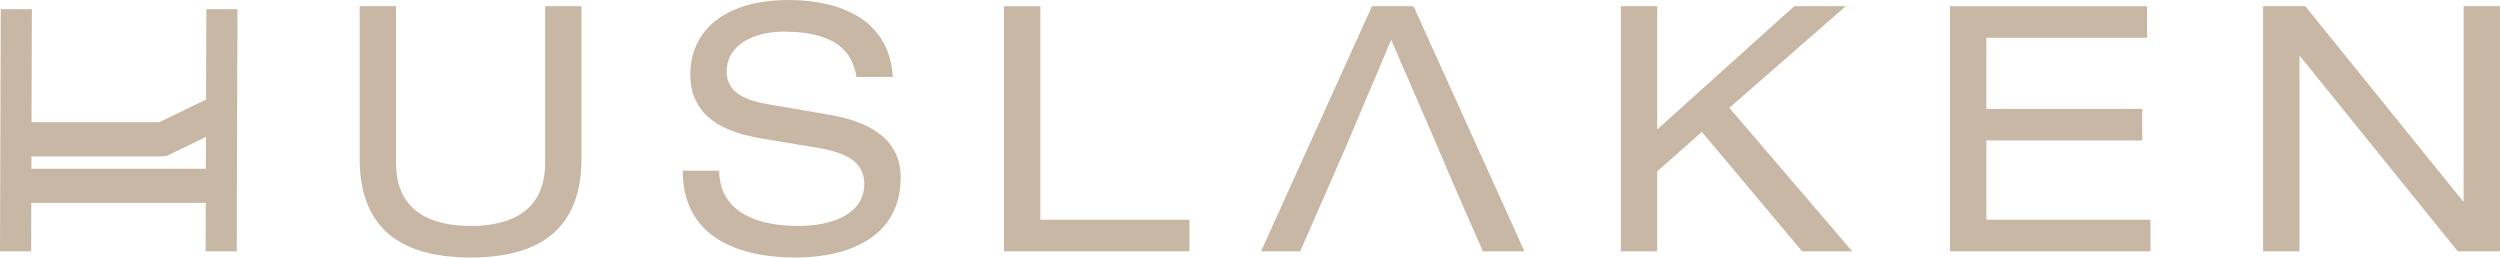
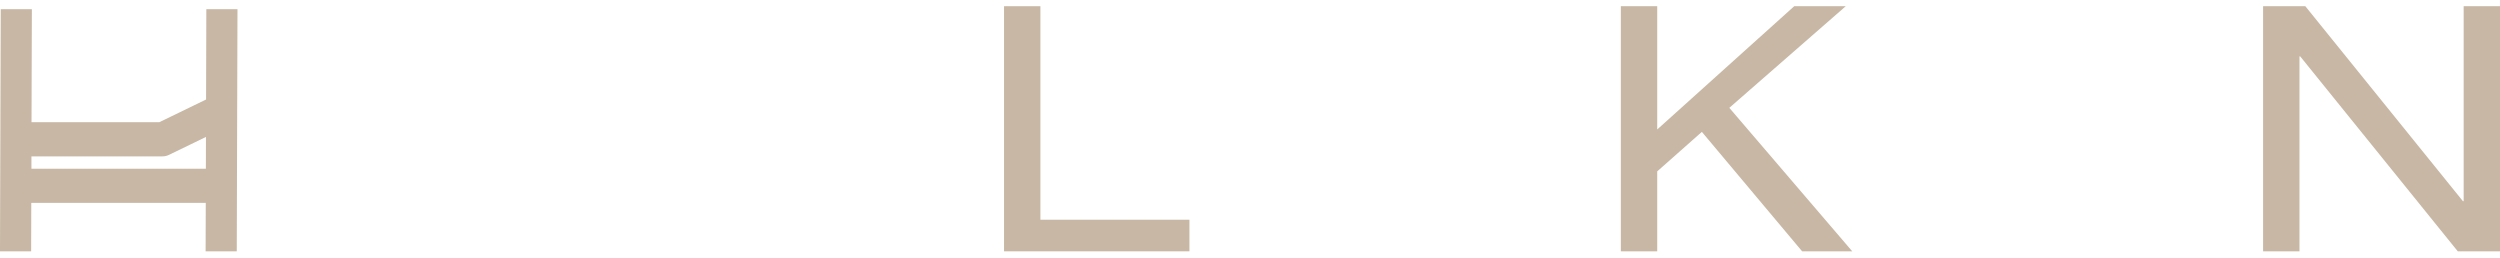
<svg xmlns="http://www.w3.org/2000/svg" fill="none" viewBox="0 0 1000 103" height="103" width="1000">
  <g clip-path="url(#clip0_21_80)">
    <g clip-path="url(#clip1_21_80)">
-       <path fill="#C7B7A4" d="M143.874 63.469C143.85 76.588 147.523 86.451 154.88 93.068C162.225 99.686 173.346 103 188.232 103C203.118 103 214.25 99.686 221.595 93.068C228.94 86.451 232.613 76.588 232.59 63.469V2.486H218.049V65.252C218.015 71.133 216.772 75.932 214.319 79.638C211.867 83.344 208.413 86.06 203.97 87.797C199.514 89.535 194.264 90.398 188.232 90.375C182.199 90.398 176.961 89.535 172.505 87.797C168.062 86.06 164.608 83.344 162.144 79.638C159.703 75.932 158.46 71.133 158.414 65.252V2.486H143.874V63.469Z" />
-       <path fill="#C7B7A4" d="M273.091 68.268C273.126 73.654 273.978 78.326 275.659 82.273C277.34 86.209 279.642 89.512 282.578 92.182C285.525 94.852 288.91 96.981 292.732 98.569C296.554 100.157 300.63 101.297 304.959 101.999C309.287 102.678 313.674 103.023 318.129 103C322.112 103.023 326.107 102.701 330.114 102.068C334.109 101.423 337.908 100.376 341.511 98.891C345.115 97.43 348.327 95.462 351.136 92.988C353.956 90.513 356.167 87.464 357.79 83.816C359.413 80.167 360.242 75.863 360.277 70.869C360.242 66.887 359.448 63.492 357.951 60.695C356.443 57.899 354.497 55.586 352.103 53.756C349.72 51.937 347.175 50.487 344.47 49.406C341.776 48.335 339.209 47.507 336.791 46.954C334.362 46.402 332.347 45.999 330.758 45.734L306.731 41.614C302.725 40.924 299.548 39.957 297.199 38.703C294.839 37.448 293.158 35.987 292.145 34.283C291.132 32.592 290.637 30.727 290.66 28.702C290.694 25.836 291.397 23.373 292.721 21.325C294.056 19.288 295.84 17.631 298.051 16.342C300.261 15.065 302.702 14.132 305.373 13.522C308.055 12.935 310.749 12.625 313.466 12.648C319.292 12.671 324.058 13.258 327.742 14.386C331.438 15.525 334.304 16.998 336.365 18.828C338.414 20.646 339.899 22.602 340.809 24.686C341.718 26.78 342.306 28.817 342.582 30.762H357.122C356.731 24.881 355.28 19.967 352.794 15.997C350.295 12.038 347.06 8.873 343.111 6.525C339.151 4.178 334.776 2.509 329.999 1.496C325.221 0.483 320.351 -0.023 315.389 3.10249e-06C306.985 0.046 299.87 1.3 294.033 3.763C288.196 6.238 283.752 9.69 280.713 14.144C277.674 18.598 276.131 23.822 276.119 29.807C276.142 33.605 276.776 36.884 278.03 39.623C279.262 42.362 280.92 44.675 283.004 46.54C285.076 48.416 287.39 49.935 289.934 51.12C292.479 52.294 295.069 53.238 297.717 53.917C300.353 54.596 302.852 55.125 305.223 55.493L327.477 59.199C331.242 59.821 334.477 60.707 337.205 61.846C339.934 62.985 342.018 64.528 343.491 66.449C344.965 68.36 345.702 70.8 345.725 73.757C345.679 77.336 344.55 80.363 342.306 82.826C340.061 85.3 336.964 87.165 333.003 88.453C329.031 89.731 324.438 90.364 319.234 90.375C315.47 90.398 311.762 90.076 308.078 89.397C304.394 88.718 301.033 87.556 297.982 85.91C294.931 84.276 292.479 82.009 290.614 79.132C288.749 76.266 287.759 72.641 287.643 68.268H273.091Z" />
      <path fill="#C7B7A4" d="M401.619 100.526H475.772V87.889H416.159V2.486H401.619V100.526Z" />
-       <path fill="#C7B7A4" d="M504.427 100.526L548.785 2.486H565.409L609.779 100.526H593.155L580.652 71.973L575.298 59.337L556.475 15.928L538.078 59.337L532.575 71.973L520.084 100.526H504.427Z" />
      <path fill="#C7B7A4" d="M720.853 100.526H740.896L691.726 43.133L738.294 2.486H717.687L662.887 51.788V2.486H648.335V100.526H662.887V68.544L680.743 52.743L720.853 100.526Z" />
-       <path fill="#C7B7A4" d="M779.982 100.526H860.179V87.889H794.534V56.184H856.886V43.559H794.534V15.122H858.809V2.486H779.982V100.526Z" />
      <path fill="#C7B7A4" d="M983.111 100.526H1000V2.486H985.46V80.49H985.183L922.128 2.486H905.239V100.526H919.791V22.533H920.068L983.111 100.526Z" />
      <path fill="#C7B7A4" d="M0 100.526L0.299 3.683H12.745L12.606 48.888H63.711L82.43 39.807L82.534 3.683H94.991L94.703 100.526H82.246L82.304 81.157H12.514L12.457 100.526H0ZM82.35 67.497L82.385 54.768L67.556 61.961C66.75 62.352 65.898 62.548 65.023 62.548H12.572V67.497H82.35Z" clip-rule="evenodd" fill-rule="evenodd" />
    </g>
  </g>
  <defs>
    <clipPath id="clip0_21_80">
      <rect fill="white" height="103" width="1000" />
    </clipPath>
    <clipPath id="clip1_21_80">
      <rect fill="white" height="103" width="1000" />
    </clipPath>
  </defs>
</svg>